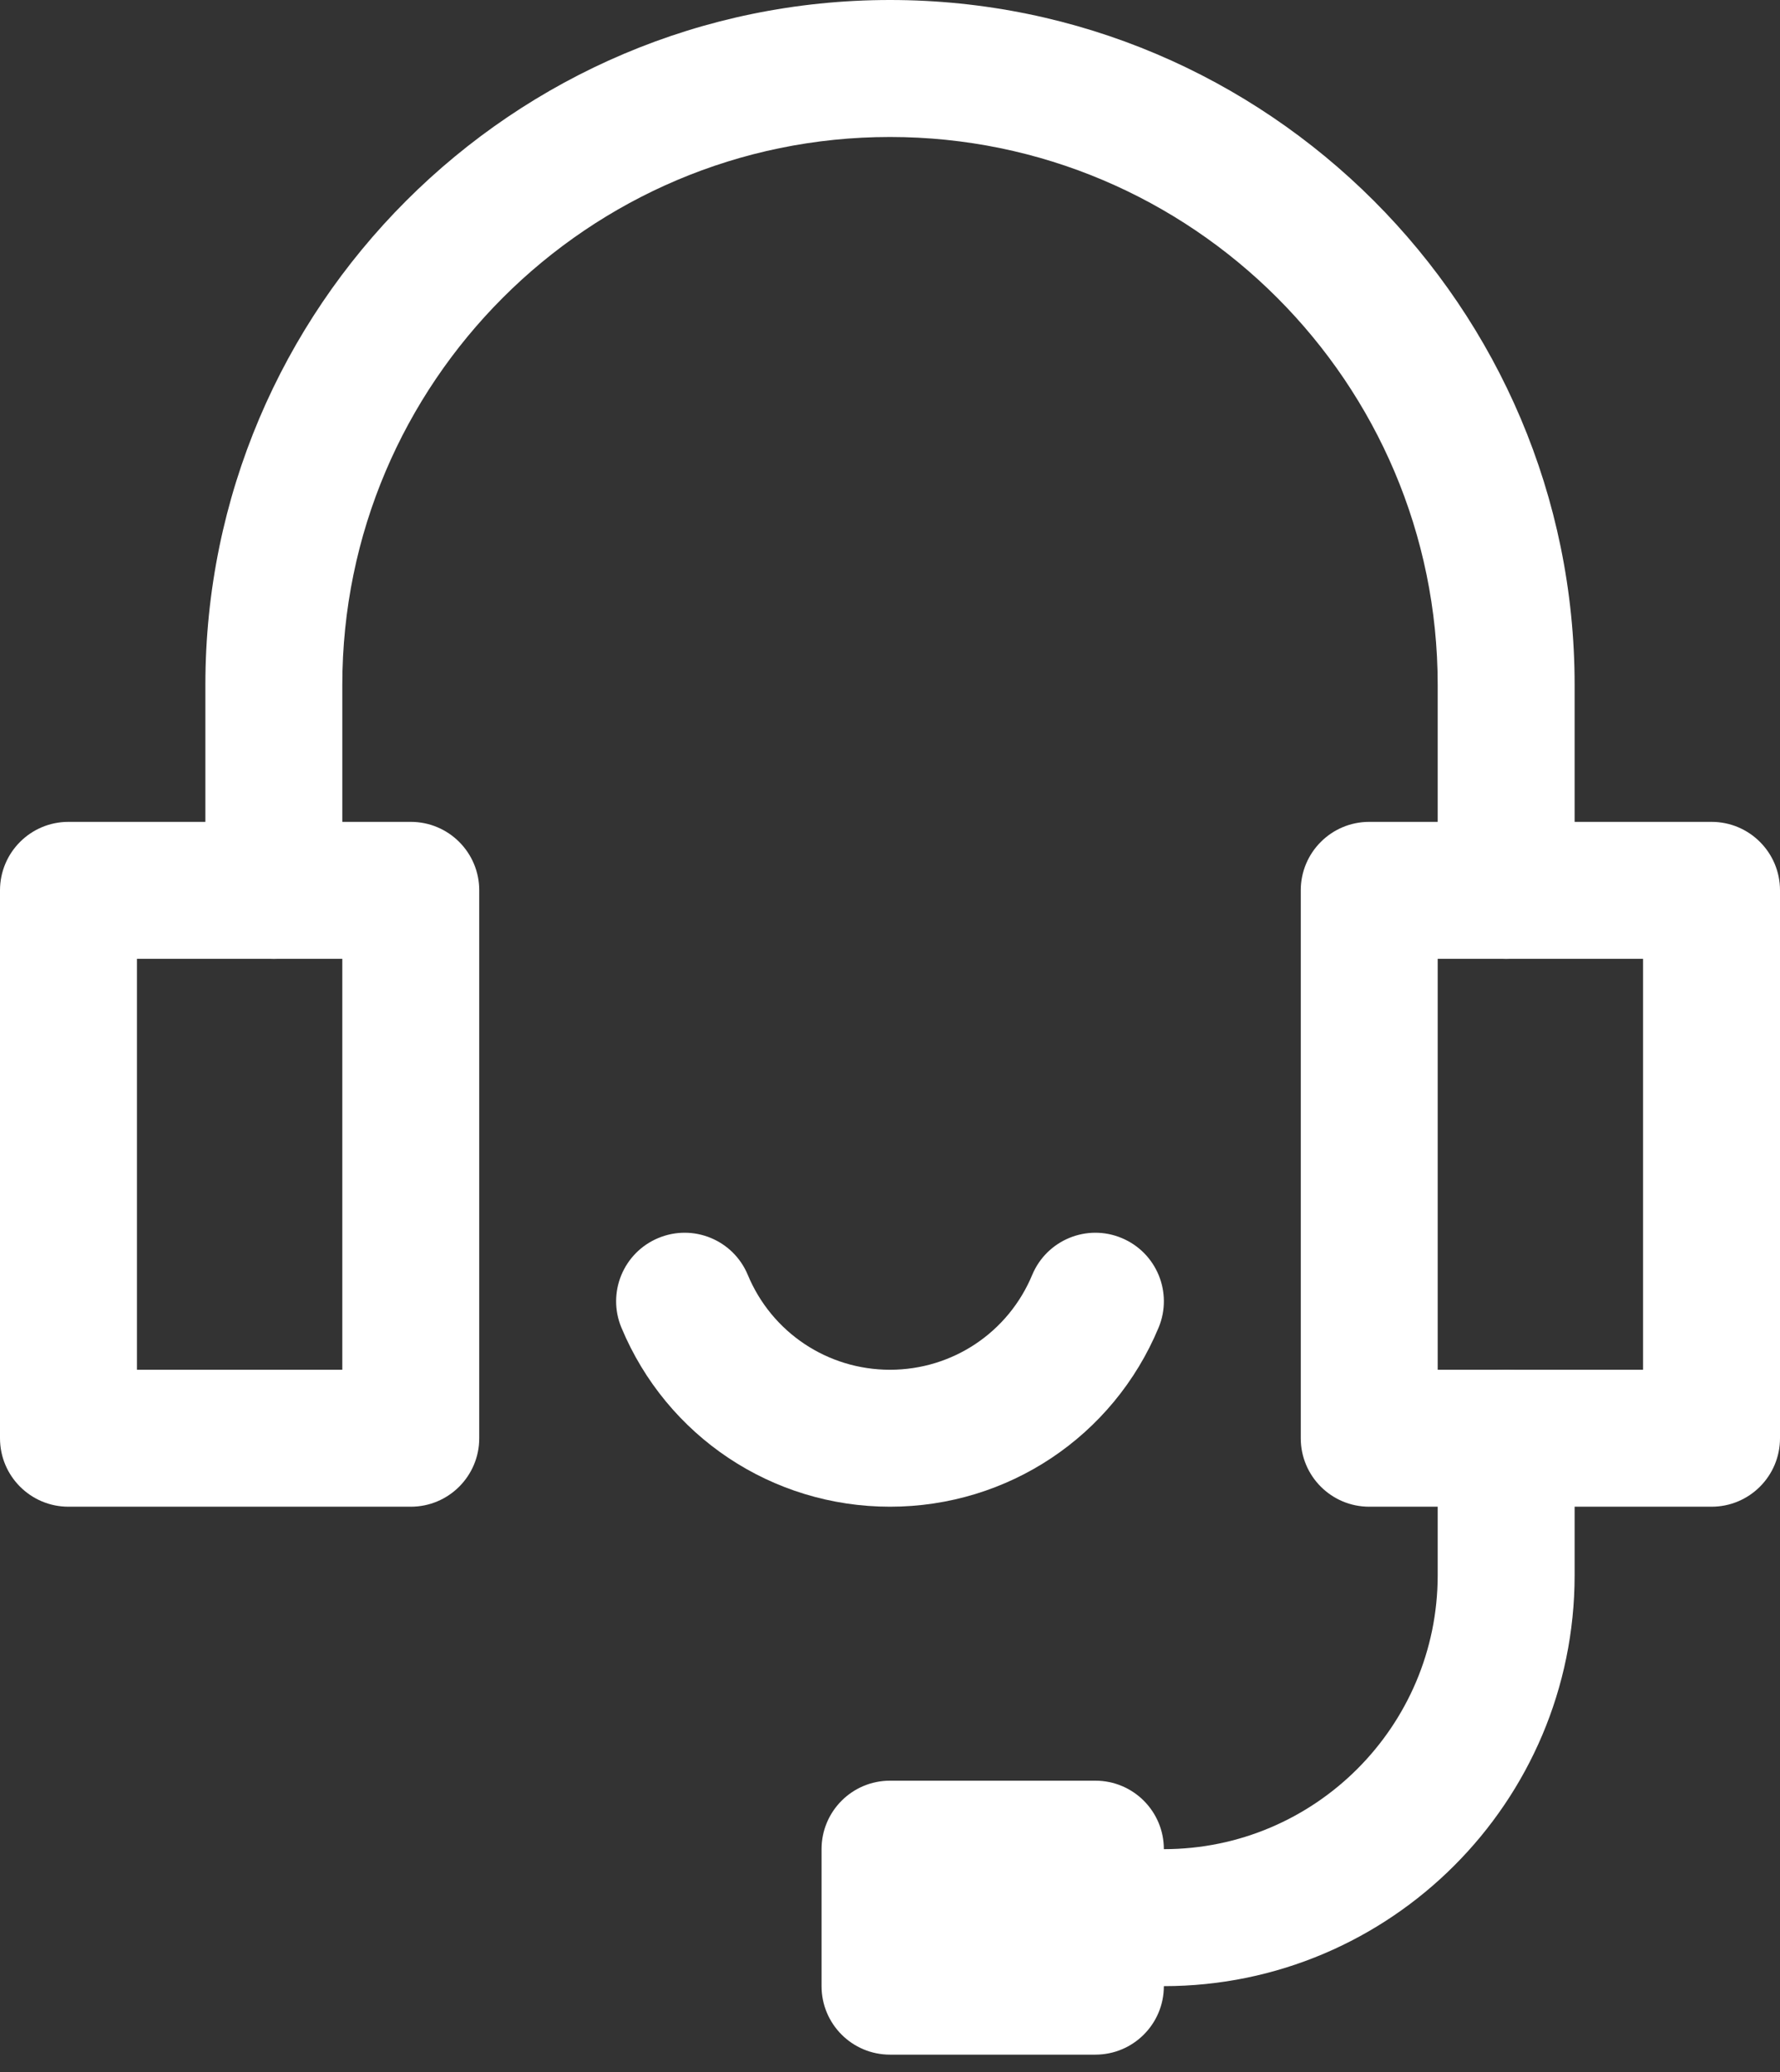
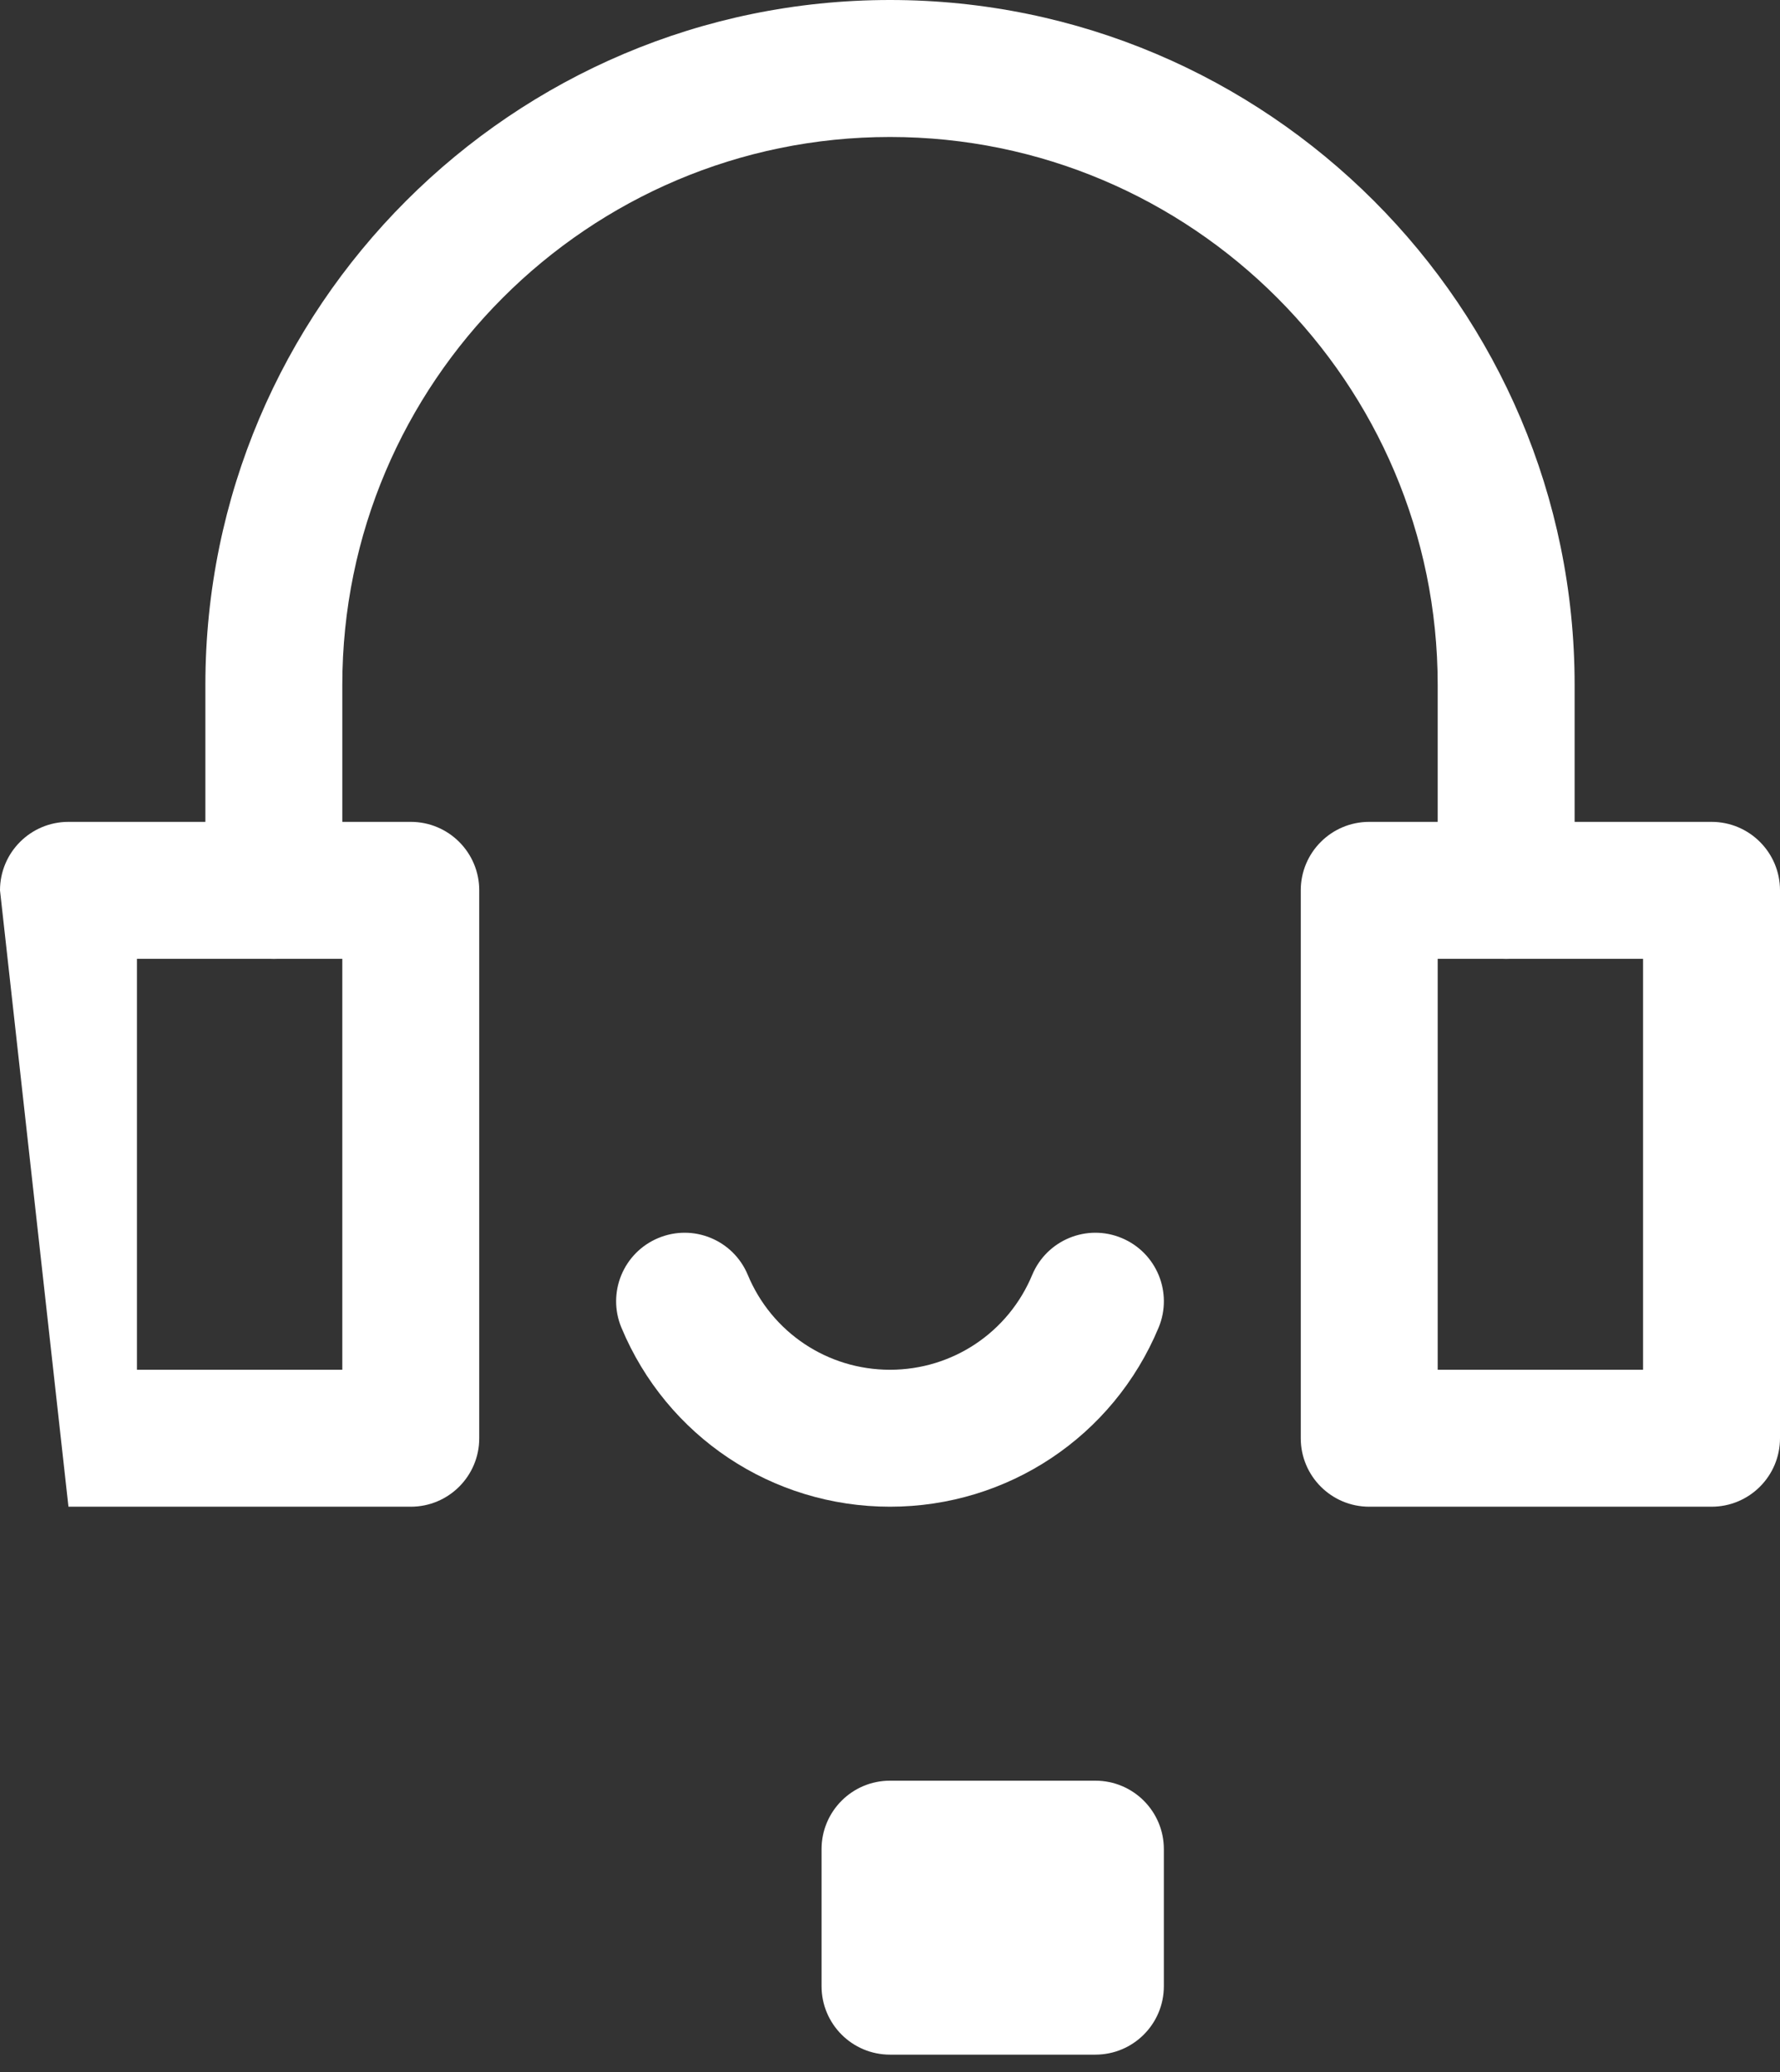
<svg xmlns="http://www.w3.org/2000/svg" width="55px" height="64px" viewBox="0 0 55 64" version="1.1">
  <rect x="0" y="0" width="55" height="64" fill="#333333" stroke="none" />
  <title>Group 8</title>
  <g id="051221" stroke="none" stroke-width="1" fill="none" fill-rule="evenodd">
    <g id="Stellenangebote" transform="translate(-1340, -1618)" fill="#FFFFFF">
      <g id="Group-8" transform="translate(1340, 1618)">
-         <path d="M4.231,42.308 L10.577,42.308 L10.577,29.615 L4.231,29.615 L4.231,42.308 Z M12.692,46.538 L2.115,46.538 C0.946,46.538 0,45.591 0,44.423 L0,27.5 C0,26.332 0.946,25.385 2.115,25.385 L12.692,25.385 C13.862,25.385 14.808,26.332 14.808,27.5 L14.808,44.423 C14.808,45.591 13.862,46.538 12.692,46.538 L12.692,46.538 Z" id="Fill-1" />
+         <path d="M4.231,42.308 L10.577,42.308 L10.577,29.615 L4.231,29.615 L4.231,42.308 Z M12.692,46.538 L2.115,46.538 L0,27.5 C0,26.332 0.946,25.385 2.115,25.385 L12.692,25.385 C13.862,25.385 14.808,26.332 14.808,27.5 L14.808,44.423 C14.808,45.591 13.862,46.538 12.692,46.538 L12.692,46.538 Z" id="Fill-1" />
        <path d="M44.423,42.308 L50.769,42.308 L50.769,29.615 L44.423,29.615 L44.423,42.308 Z M52.885,46.538 L42.308,46.538 C41.138,46.538 40.192,45.591 40.192,44.423 L40.192,27.5 C40.192,26.332 41.138,25.385 42.308,25.385 L52.885,25.385 C54.054,25.385 55,26.332 55,27.5 L55,44.423 C55,45.591 54.054,46.538 52.885,46.538 L52.885,46.538 Z" id="Fill-3" />
        <path d="M46.538,29.615 C45.369,29.615 44.423,28.668 44.423,27.5 L44.423,21.154 C44.423,11.823 36.831,4.231 27.5,4.231 C18.169,4.231 10.577,11.823 10.577,21.154 L10.577,27.5 C10.577,28.668 9.631,29.615 8.462,29.615 C7.292,29.615 6.346,28.668 6.346,27.5 L6.346,21.154 C6.346,9.49 15.836,0 27.5,0 C39.164,0 48.654,9.49 48.654,21.154 L48.654,27.5 C48.654,28.668 47.708,29.615 46.538,29.615" id="Fill-4" />
        <path d="M29.615,59.231 L31.731,59.231 L29.615,59.231 Z M33.846,63.462 L27.5,63.462 C26.33,63.462 25.385,62.514 25.385,61.346 L25.385,57.115 C25.385,55.948 26.33,55 27.5,55 L33.846,55 C35.016,55 35.962,55.948 35.962,57.115 L35.962,61.346 C35.962,62.514 35.016,63.462 33.846,63.462 L33.846,63.462 Z" id="Fill-5" />
-         <path d="M35.962,61.346 C34.792,61.346 33.846,60.398 33.846,59.231 C33.846,58.063 34.792,57.115 35.962,57.115 C40.628,57.115 44.423,53.32 44.423,48.654 L44.423,44.423 C44.423,43.255 45.369,42.308 46.538,42.308 C47.708,42.308 48.654,43.255 48.654,44.423 L48.654,48.654 C48.654,55.654 42.961,61.346 35.962,61.346" id="Fill-6" />
        <path d="M27.5,46.538 C23.859,46.538 20.602,44.368 19.201,41.007 C18.751,39.928 19.261,38.69 20.339,38.24 C21.418,37.789 22.656,38.297 23.106,39.378 C23.847,41.159 25.573,42.308 27.5,42.308 C29.427,42.308 31.153,41.159 31.894,39.378 C32.346,38.297 33.586,37.789 34.661,38.24 C35.739,38.69 36.249,39.928 35.799,41.007 C34.398,44.368 31.141,46.538 27.5,46.538" id="Fill-7" />
      </g>
    </g>
  </g>
</svg>